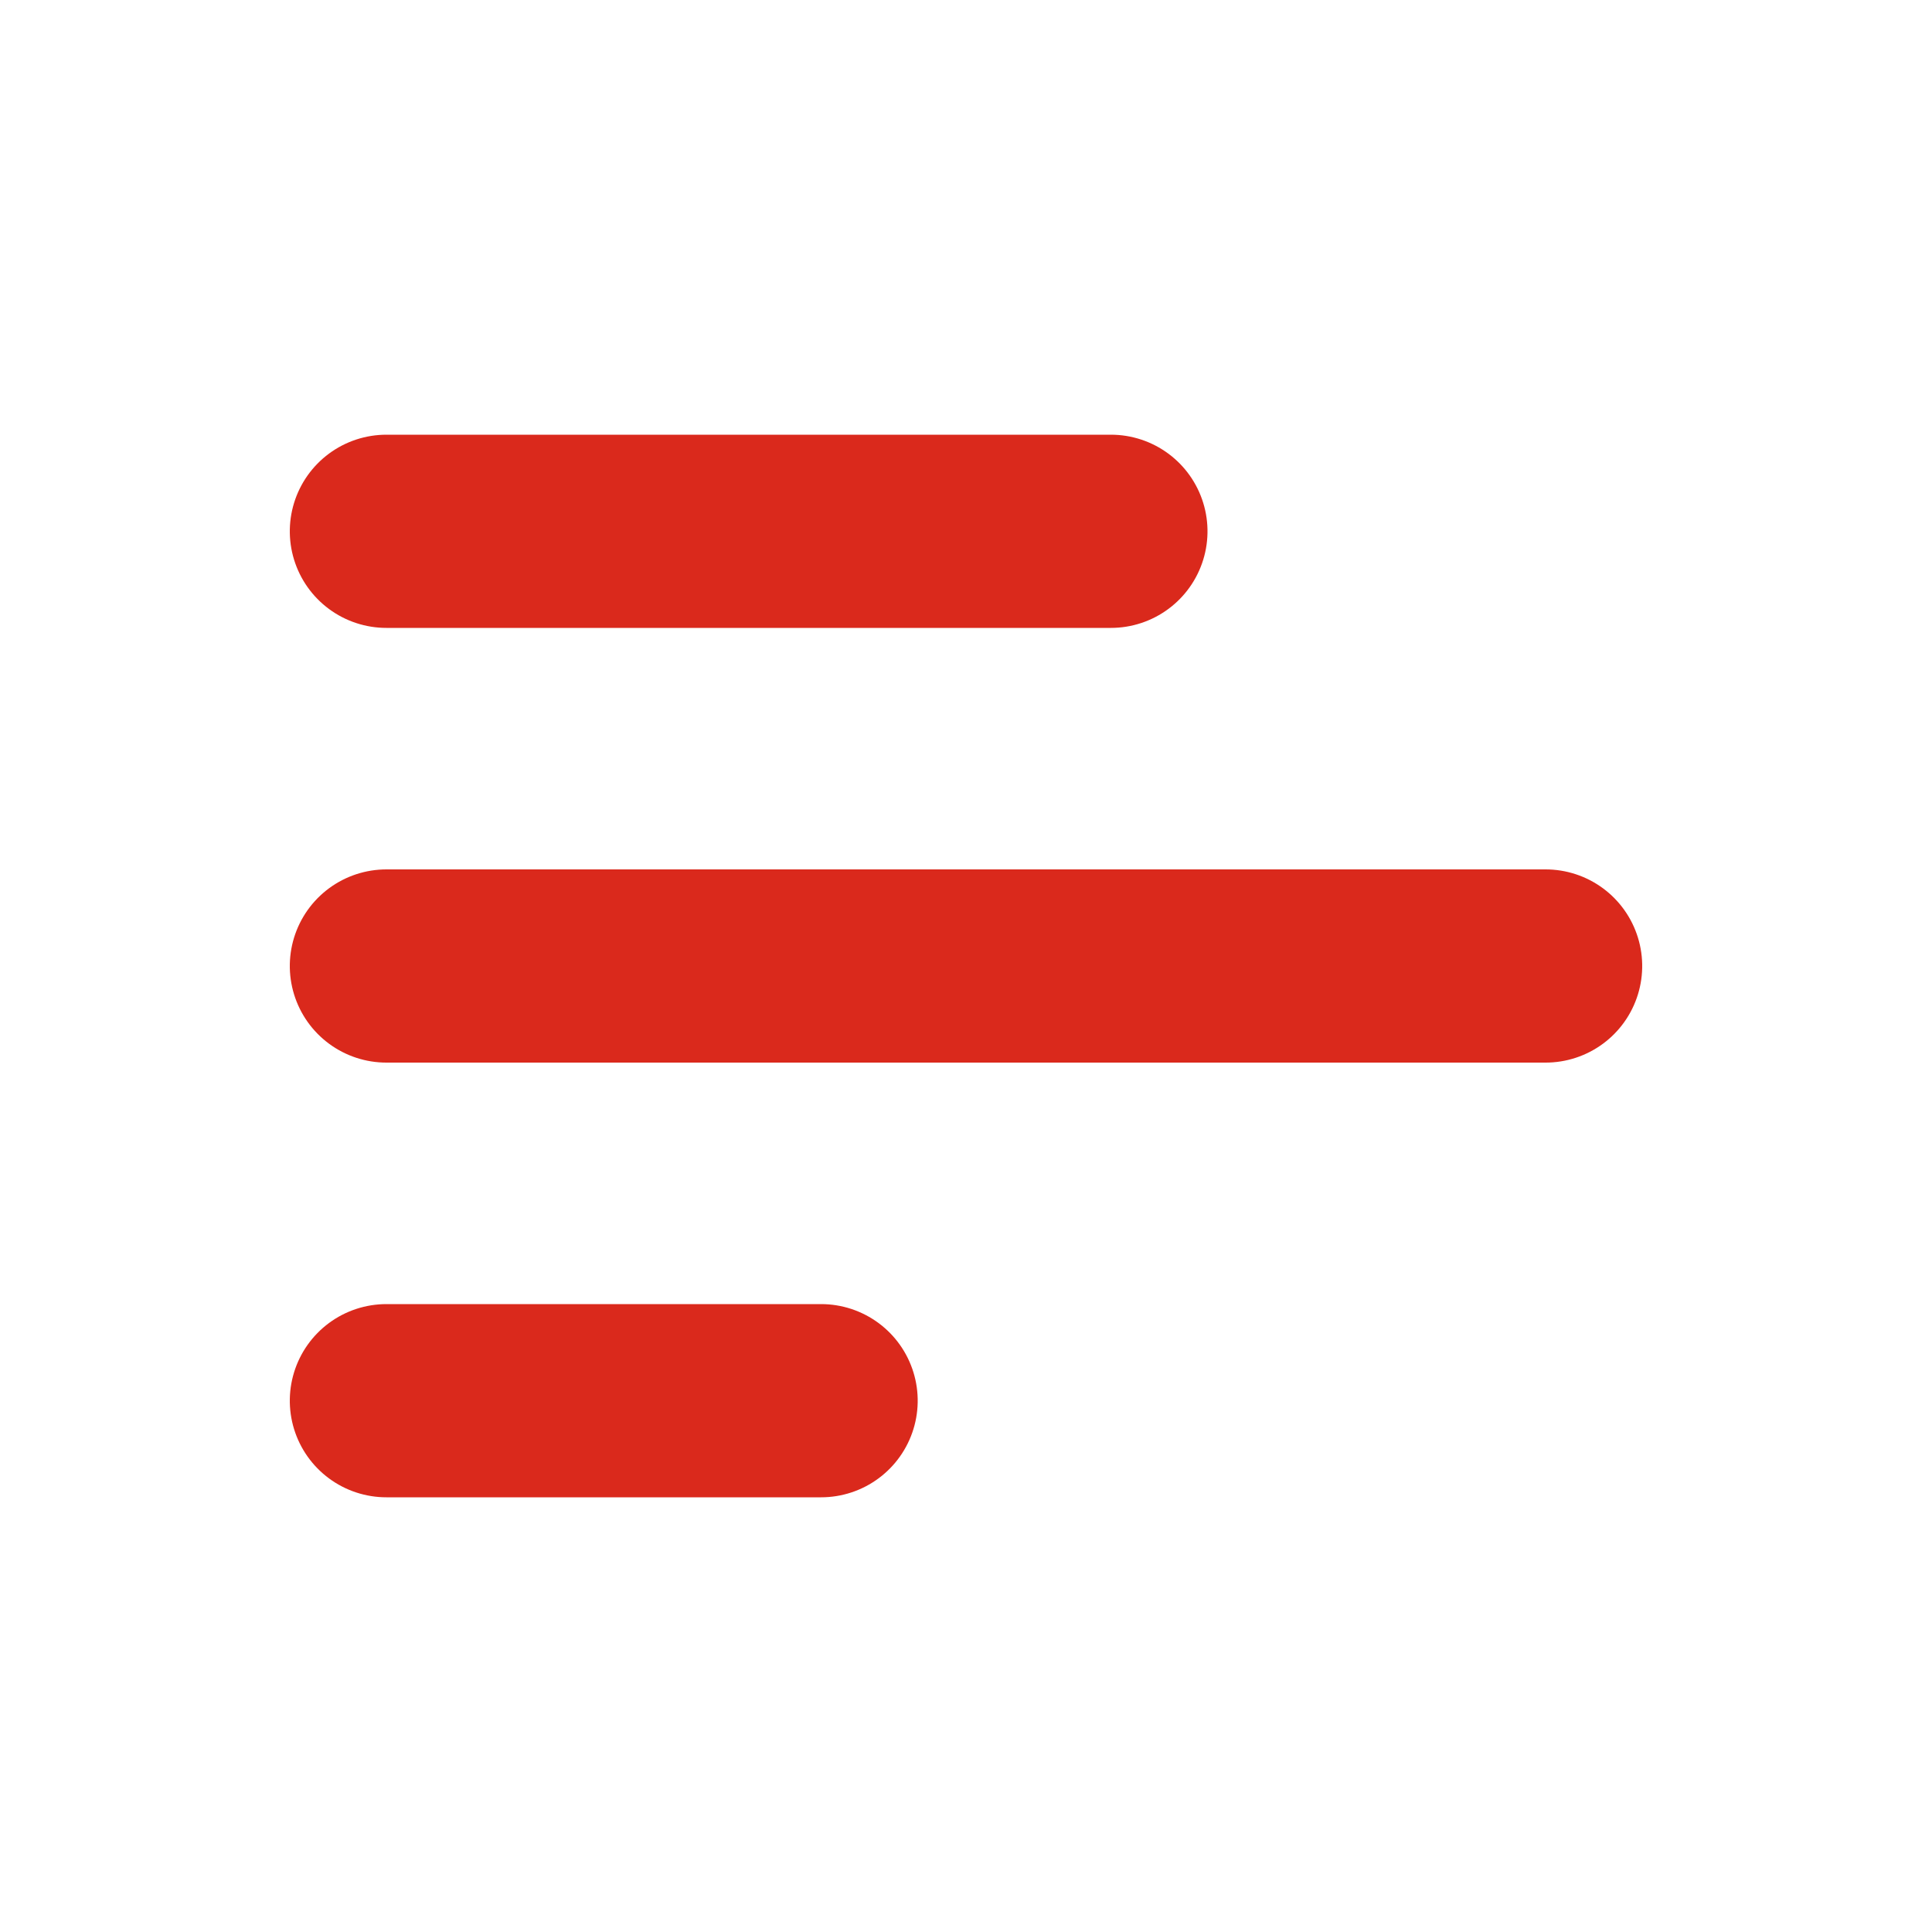
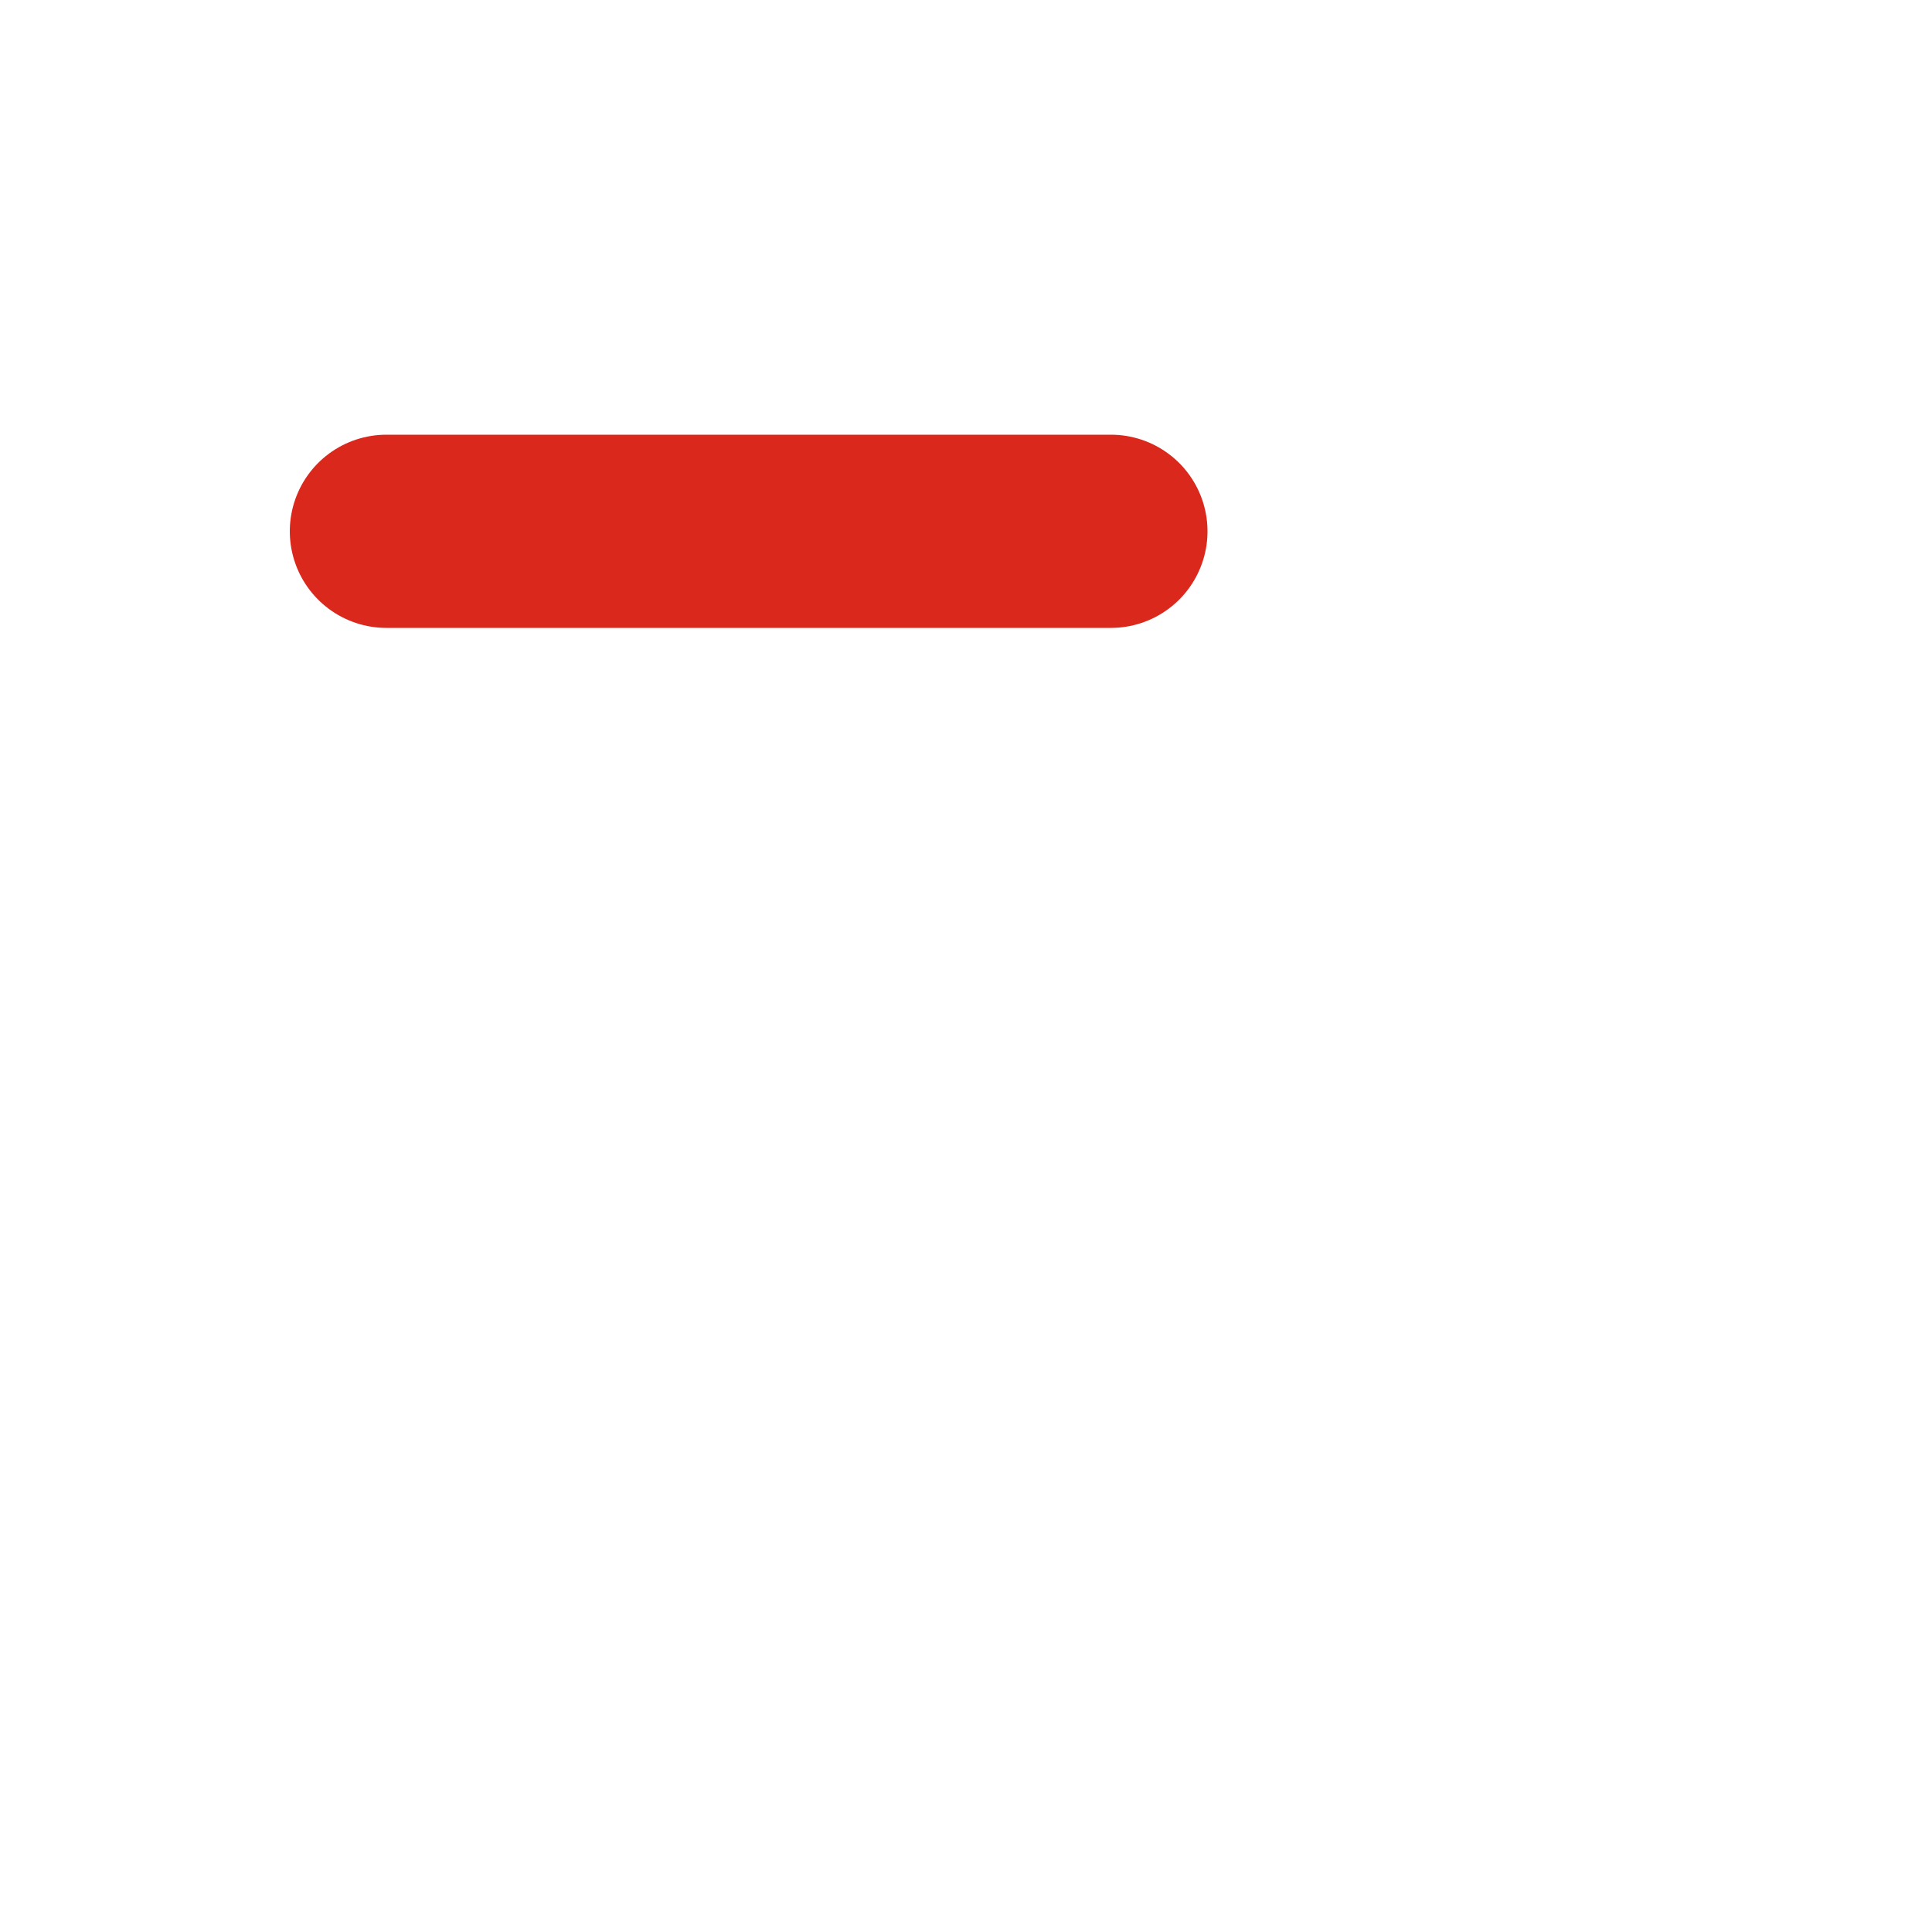
<svg xmlns="http://www.w3.org/2000/svg" width="40" height="40" viewBox="0 0 40 40">
  <defs>
    <style>.a-menu-large,.b-menu-large{fill:none;}.b-menu-large{stroke:#da291c;stroke-linecap:round;stroke-linejoin:round;stroke-width:4px;}</style>
  </defs>
-   <rect class="a-menu-large" width="40" height="40" />
  <g transform="translate(8 29) rotate(-90)">
    <path class="b-menu-large" d="M0,0V15" transform="translate(18)" />
-     <path class="b-menu-large" d="M0,0V24" transform="translate(9)" />
-     <path class="b-menu-large" d="M0,0V9" />
  </g>
</svg>